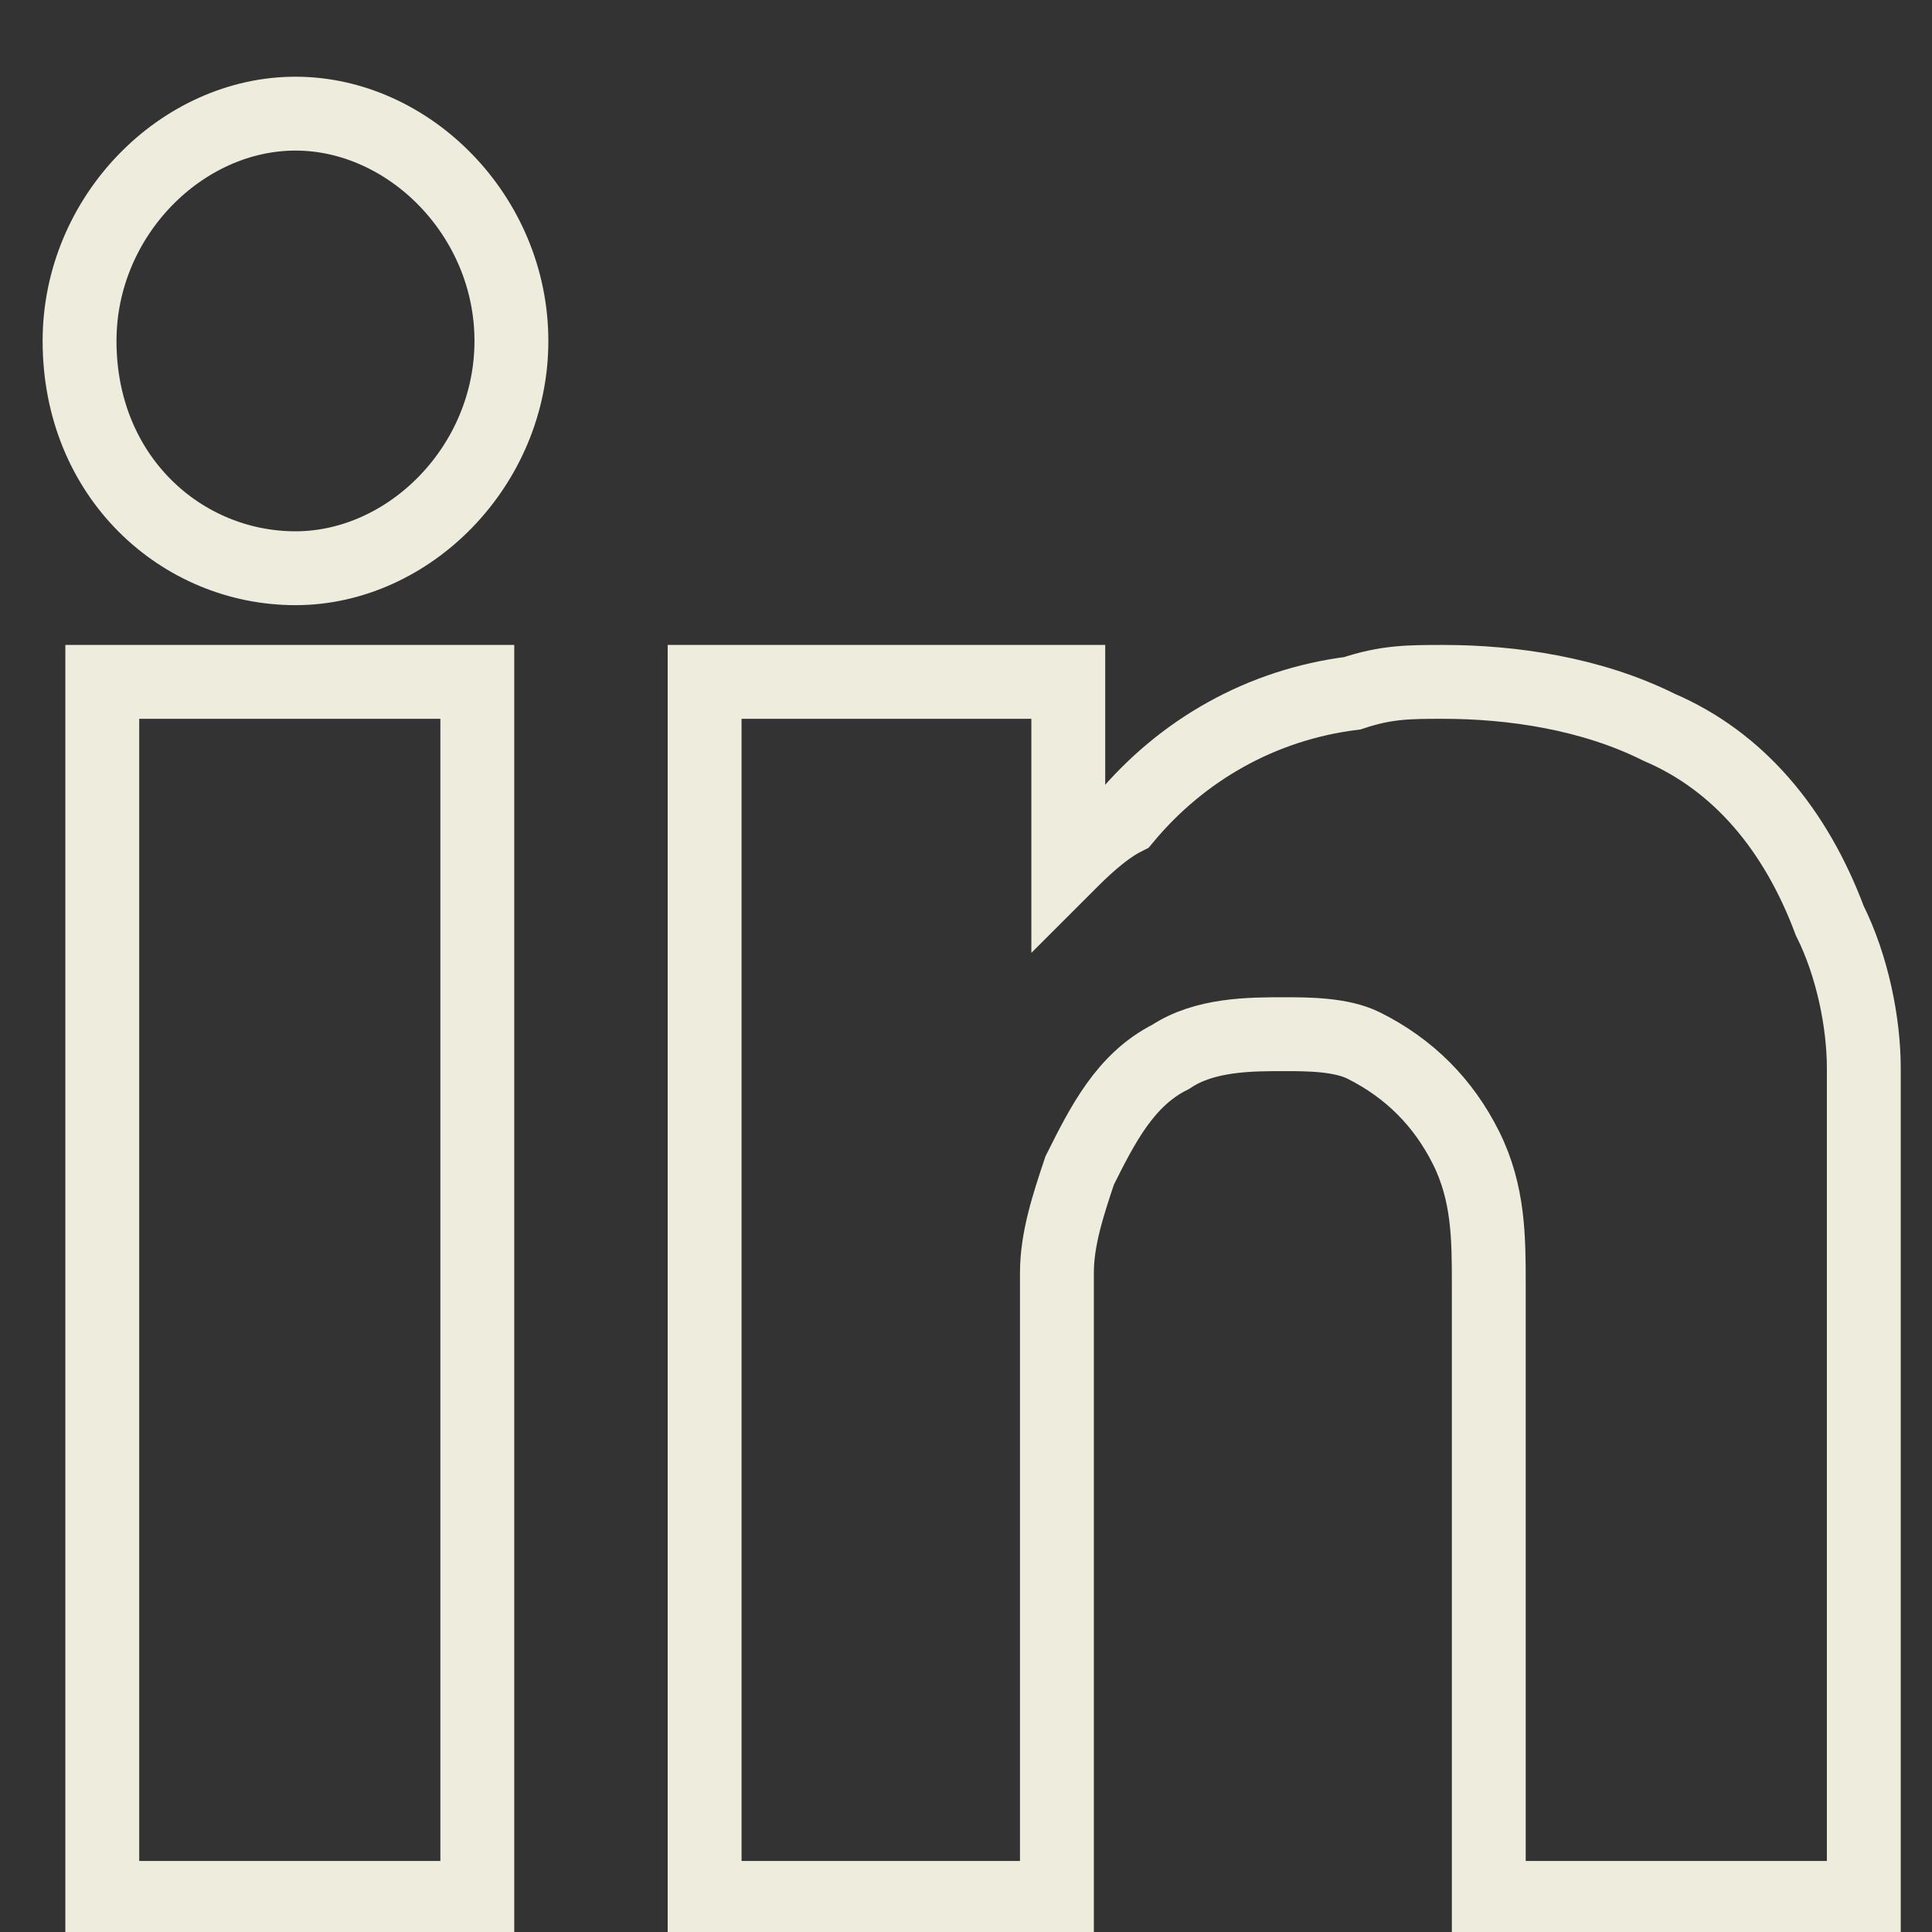
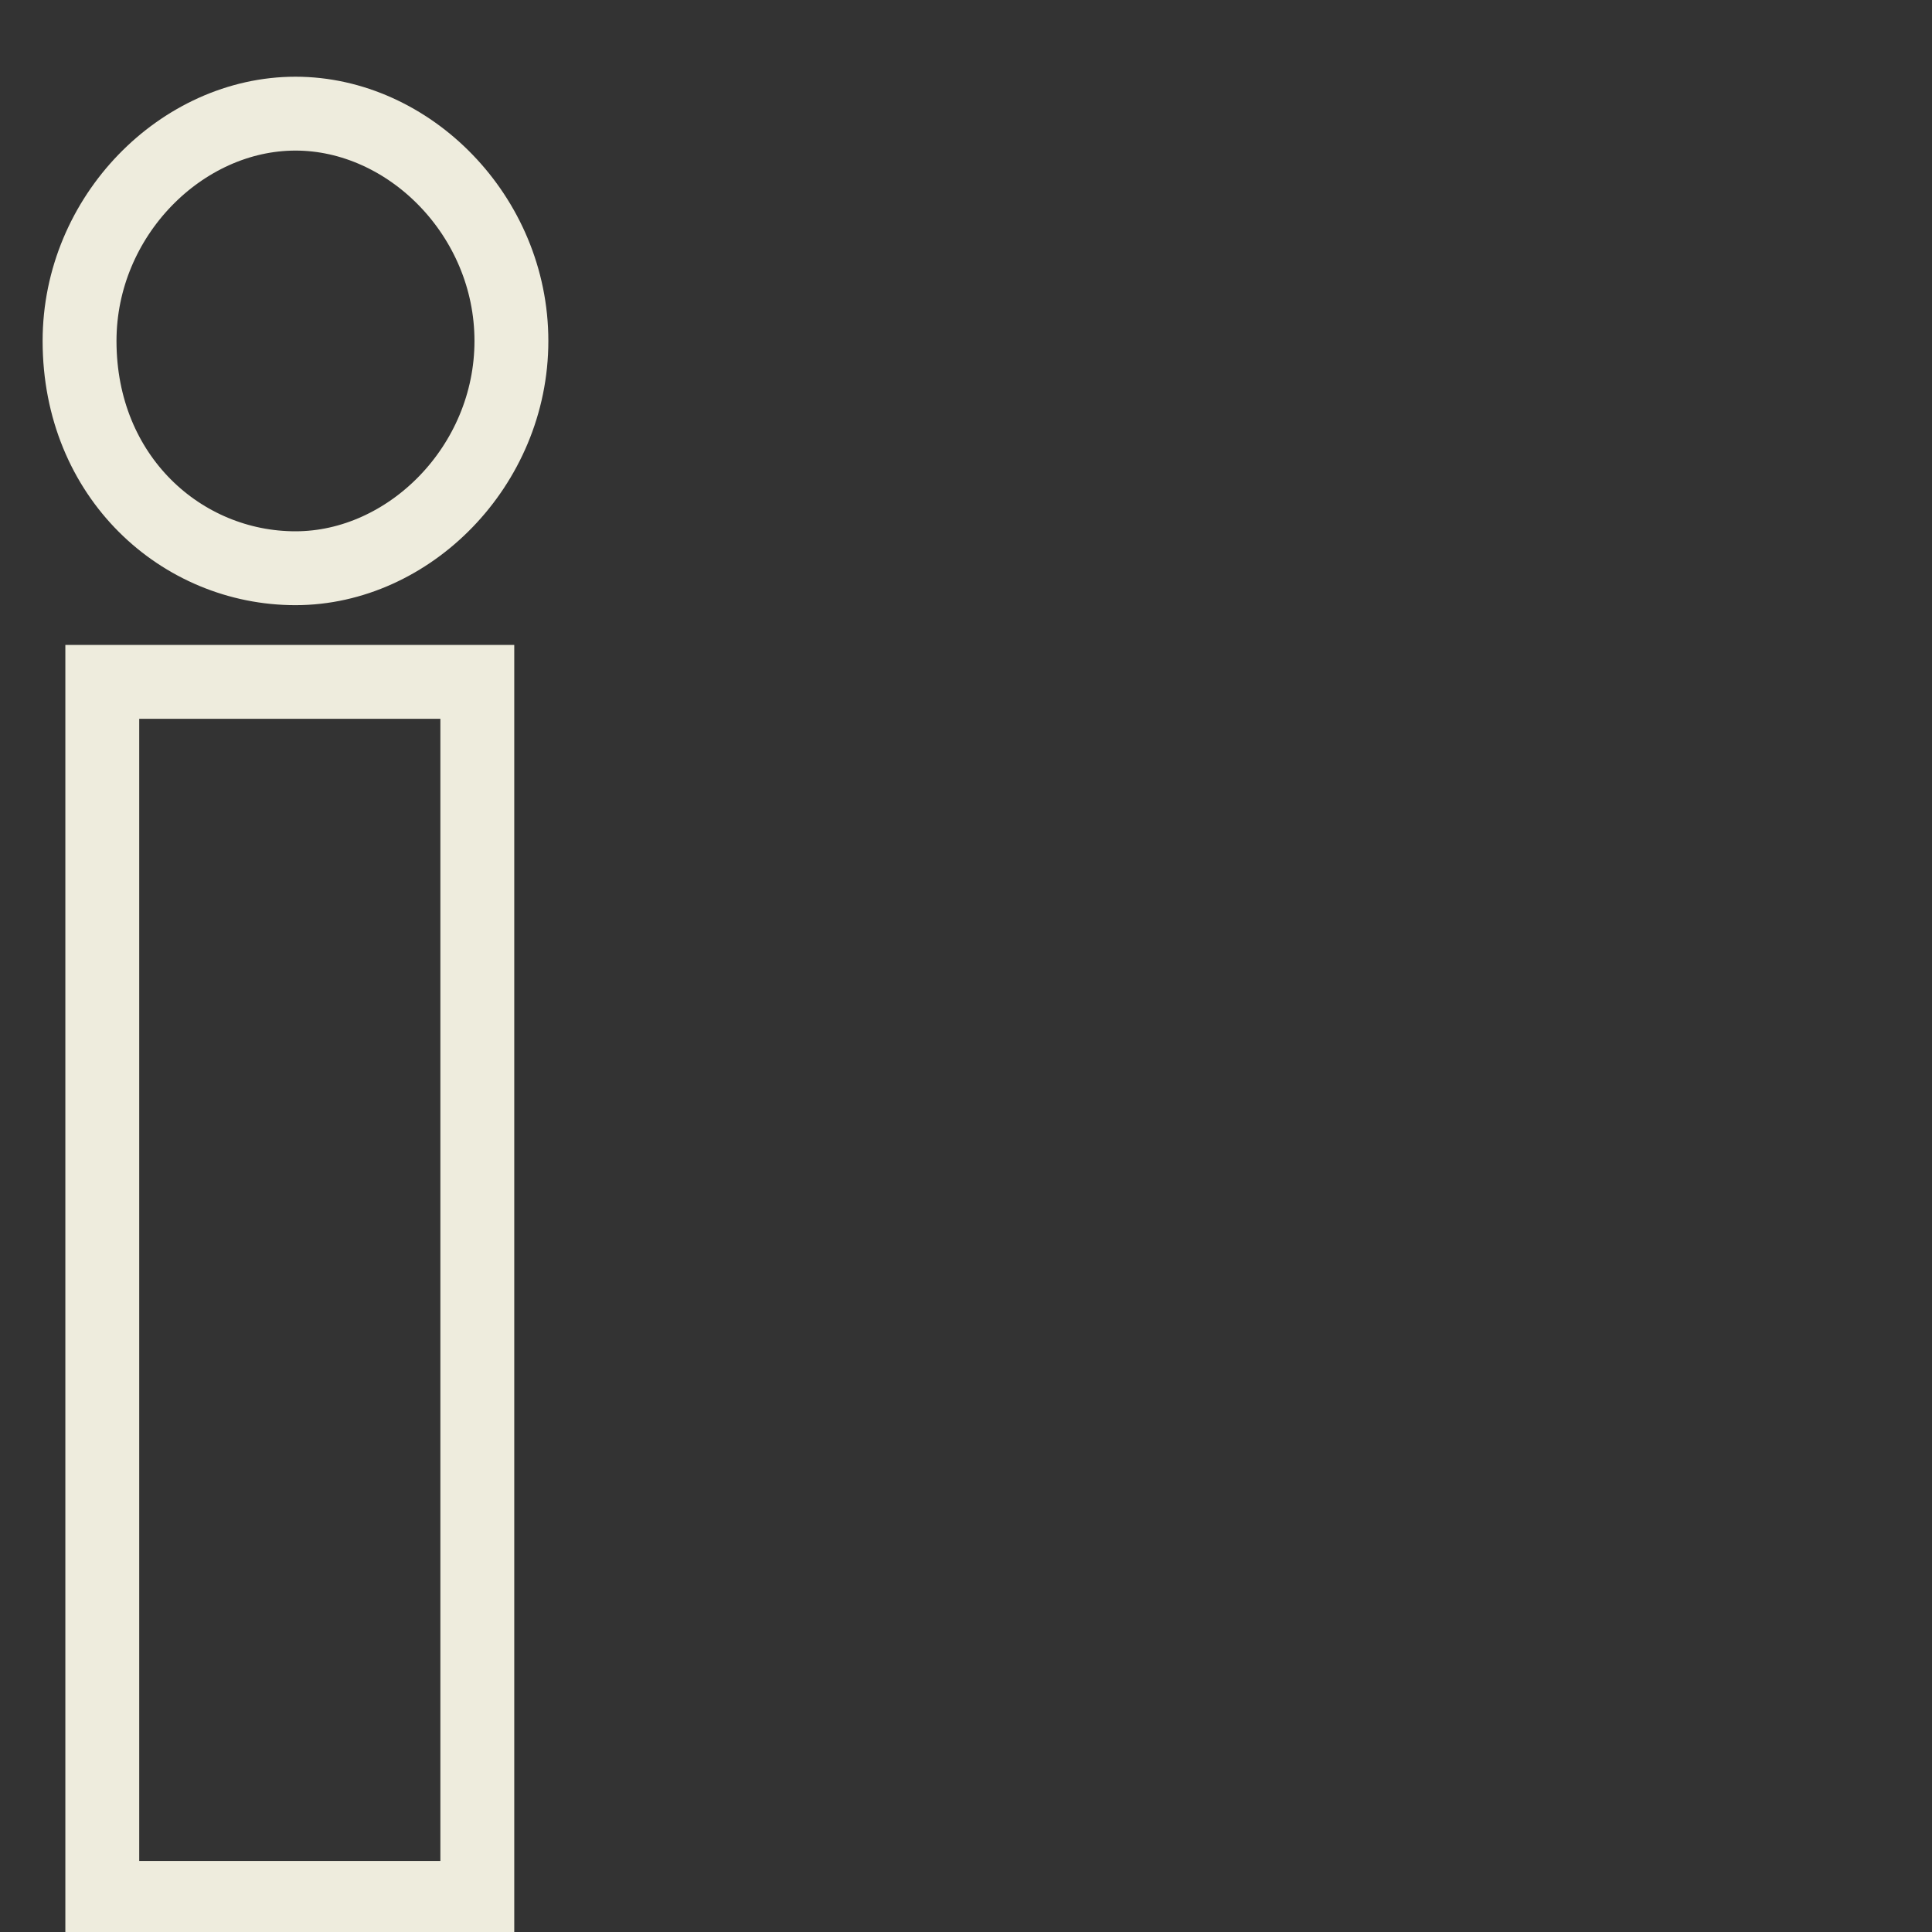
<svg xmlns="http://www.w3.org/2000/svg" version="1.1" id="Layer_1" x="0px" y="0px" viewBox="0 0 17 17" style="enable-background:new 0 0 17 17;" xml:space="preserve">
  <rect x="0" y="0" width="17" height="17" fill="#333333" stroke="none" />
  <style type="text/css">
	.st0{fill:none;stroke:#EEECDD;stroke-width:0.65;stroke-miterlimit:10;}
</style>
  <g>
    <g>
      <path class="st0" d="M4.5,3c0,1.1-0.9,2-1.9,2c-1,0-1.9-0.8-1.9-2c0-1.1,0.9-2,1.9-2C3.6,1,4.5,1.9,4.5,3z" />
-       <path class="st0" d="M9.4,7.6c0-0.4,0-1.2,0-1.6H6.2v10.7h3.1c0-1.5,0-3,0-4.4c0-0.4,0-0.8,0-1.1c0-0.3,0.1-0.6,0.2-0.9    c0.2-0.4,0.4-0.8,0.8-1c0.3-0.2,0.7-0.2,1-0.2c0.2,0,0.5,0,0.7,0.1c0.4,0.2,0.7,0.5,0.9,0.9c0.2,0.4,0.2,0.8,0.2,1.2    c0,1.8,0,3.6,0,5.4h3.3c0-2.1,0-4.2,0-6.4c0-0.3,0-0.6,0-0.9c0-0.4-0.1-0.9-0.3-1.3c-0.3-0.8-0.8-1.4-1.5-1.7    C14,6.1,13.3,6,12.7,6c-0.3,0-0.5,0-0.8,0.1c-0.8,0.1-1.5,0.5-2,1.1C9.7,7.3,9.5,7.5,9.4,7.6L9.4,7.6z" />
      <path class="st0" d="M4.2,6H0.9v10.7h3.3v-5.1C4.2,9.8,4.2,7.7,4.2,6z" />
    </g>
  </g>
</svg>